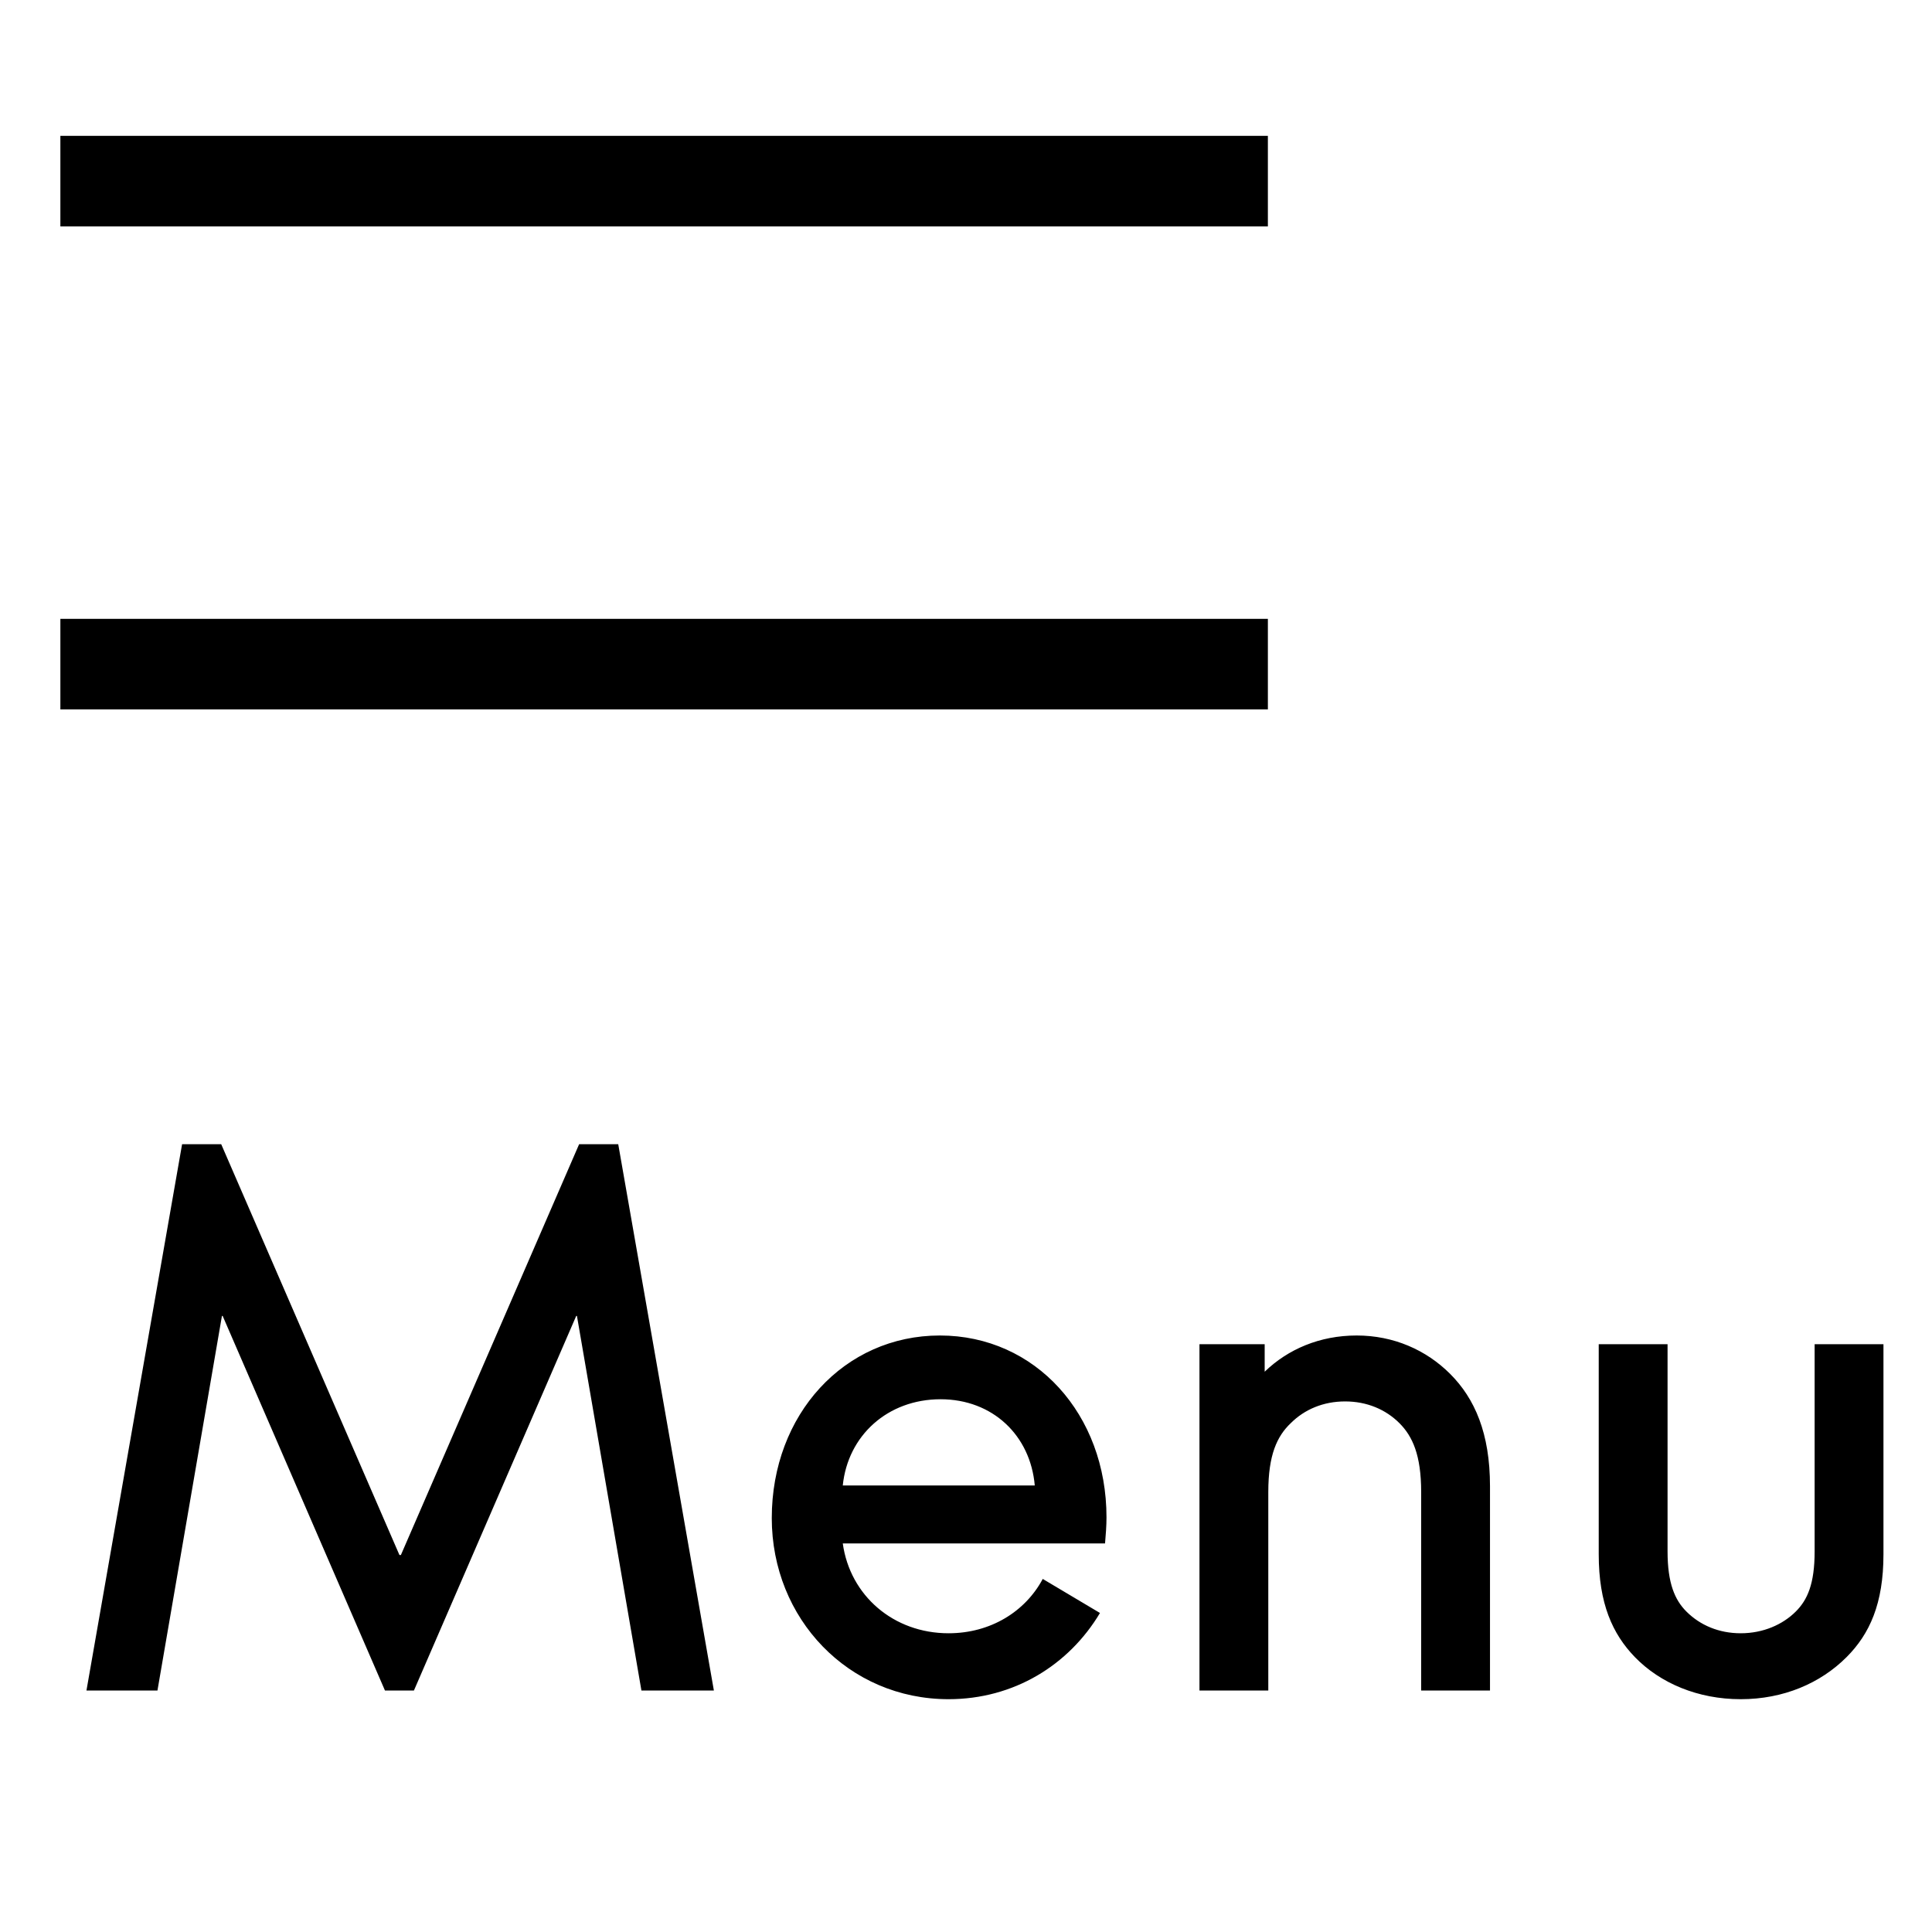
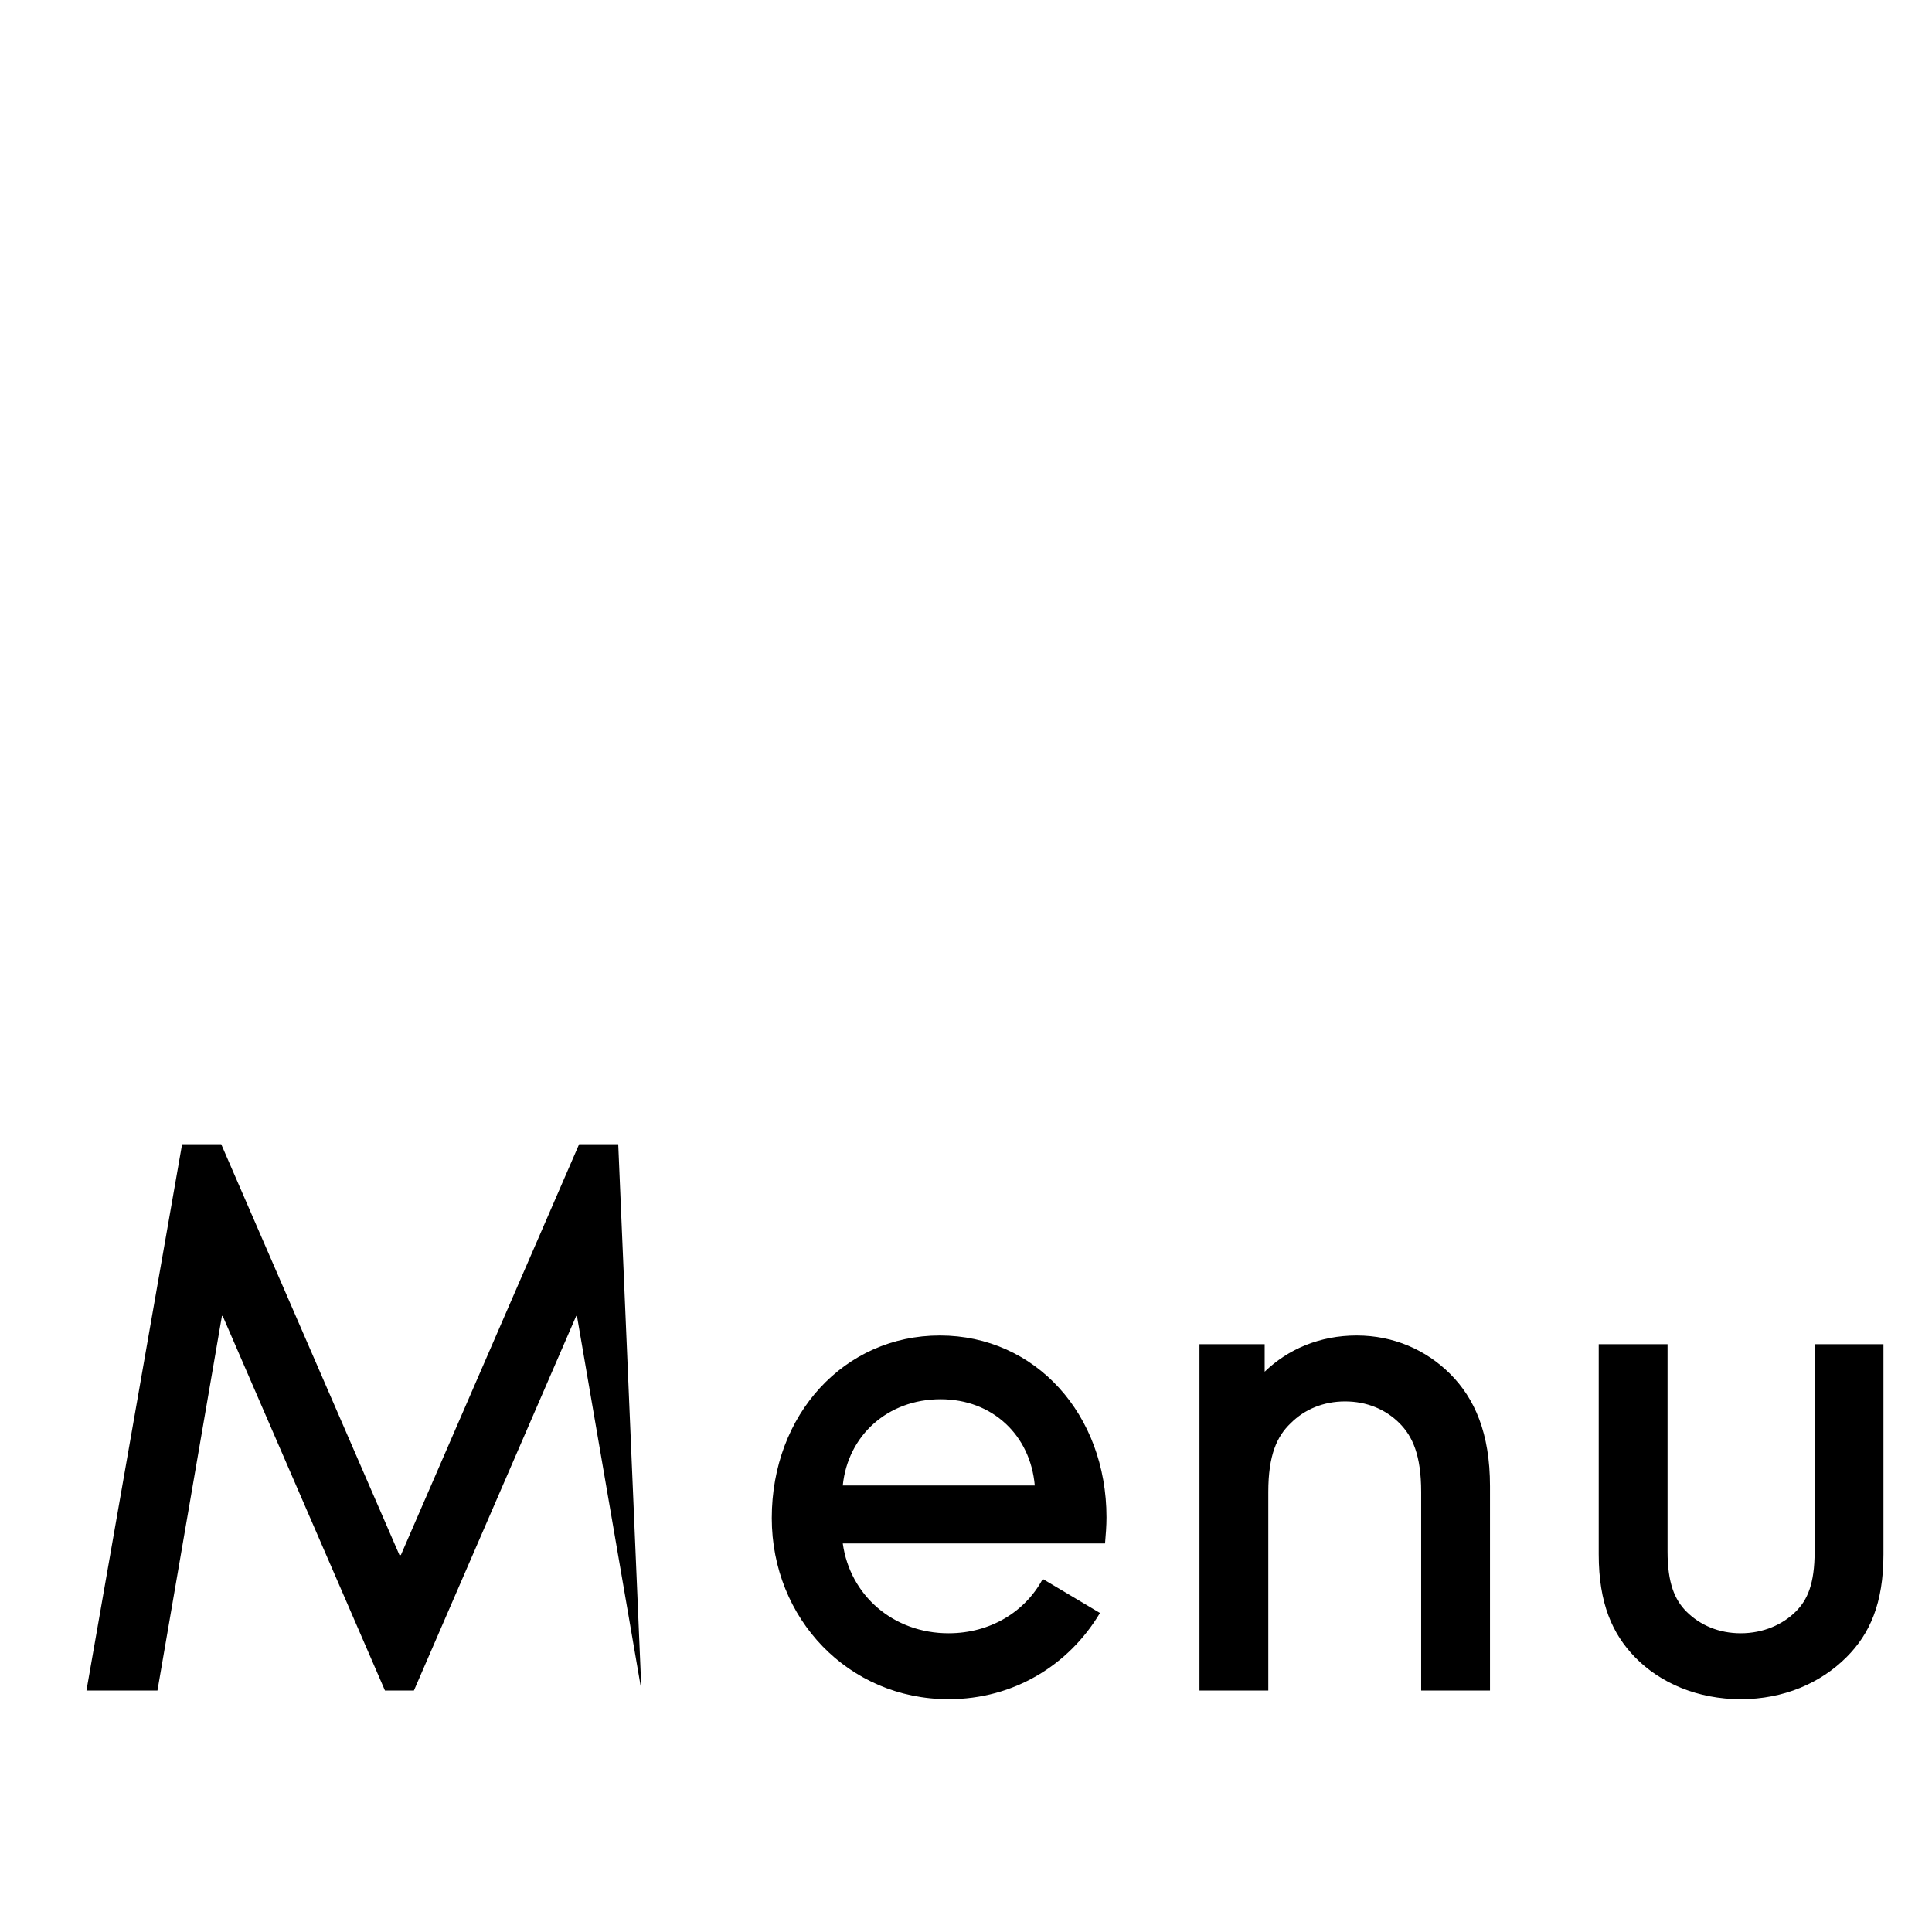
<svg xmlns="http://www.w3.org/2000/svg" width="32" height="32" viewBox="0 0 32 32" fill="none">
-   <path d="M1 11H21" stroke="black" stroke-width="1.5" />
-   <path d="M1 3H21" stroke="black" stroke-width="1.5" />
-   <path d="M1.432 28H2.608L3.676 21.796H3.688L6.376 28H6.856L9.544 21.796H9.556L10.624 28H11.824L10.24 18.952H9.592L6.64 25.756H6.616L3.664 18.952H3.016L1.432 28ZM18.327 25.132C18.327 23.428 17.151 22.12 15.567 22.12C13.983 22.12 12.783 23.428 12.783 25.144C12.783 26.812 14.055 28.144 15.711 28.144C16.791 28.144 17.703 27.58 18.219 26.716L17.271 26.152C16.983 26.692 16.407 27.052 15.711 27.052C14.799 27.052 14.079 26.428 13.959 25.564H18.303C18.315 25.42 18.327 25.276 18.327 25.132ZM15.579 23.176C16.443 23.176 17.067 23.776 17.139 24.604H13.959C14.043 23.776 14.703 23.176 15.579 23.176ZM19.867 28H21.007V24.712C21.007 24.1 21.151 23.788 21.379 23.572C21.607 23.344 21.919 23.212 22.279 23.212C22.639 23.212 22.951 23.344 23.179 23.572C23.395 23.788 23.539 24.1 23.539 24.712V28H24.679V24.616C24.679 23.74 24.427 23.164 24.019 22.756C23.623 22.36 23.083 22.12 22.471 22.12C21.859 22.12 21.331 22.348 20.947 22.72V22.264H19.867V28ZM28.832 28.144C29.54 28.144 30.152 27.88 30.584 27.448C30.968 27.064 31.196 26.56 31.196 25.744V22.264H30.056V25.696C30.056 26.236 29.936 26.5 29.744 26.692C29.528 26.908 29.204 27.052 28.832 27.052C28.472 27.052 28.16 26.92 27.932 26.692C27.74 26.5 27.62 26.224 27.62 25.696V22.264H26.48V25.744C26.48 26.56 26.708 27.064 27.08 27.448C27.5 27.88 28.124 28.144 28.832 28.144Z" fill="black" />
+   <path d="M1.432 28H2.608L3.676 21.796H3.688L6.376 28H6.856L9.544 21.796H9.556L10.624 28L10.24 18.952H9.592L6.64 25.756H6.616L3.664 18.952H3.016L1.432 28ZM18.327 25.132C18.327 23.428 17.151 22.12 15.567 22.12C13.983 22.12 12.783 23.428 12.783 25.144C12.783 26.812 14.055 28.144 15.711 28.144C16.791 28.144 17.703 27.58 18.219 26.716L17.271 26.152C16.983 26.692 16.407 27.052 15.711 27.052C14.799 27.052 14.079 26.428 13.959 25.564H18.303C18.315 25.42 18.327 25.276 18.327 25.132ZM15.579 23.176C16.443 23.176 17.067 23.776 17.139 24.604H13.959C14.043 23.776 14.703 23.176 15.579 23.176ZM19.867 28H21.007V24.712C21.007 24.1 21.151 23.788 21.379 23.572C21.607 23.344 21.919 23.212 22.279 23.212C22.639 23.212 22.951 23.344 23.179 23.572C23.395 23.788 23.539 24.1 23.539 24.712V28H24.679V24.616C24.679 23.74 24.427 23.164 24.019 22.756C23.623 22.36 23.083 22.12 22.471 22.12C21.859 22.12 21.331 22.348 20.947 22.72V22.264H19.867V28ZM28.832 28.144C29.54 28.144 30.152 27.88 30.584 27.448C30.968 27.064 31.196 26.56 31.196 25.744V22.264H30.056V25.696C30.056 26.236 29.936 26.5 29.744 26.692C29.528 26.908 29.204 27.052 28.832 27.052C28.472 27.052 28.16 26.92 27.932 26.692C27.74 26.5 27.62 26.224 27.62 25.696V22.264H26.48V25.744C26.48 26.56 26.708 27.064 27.08 27.448C27.5 27.88 28.124 28.144 28.832 28.144Z" fill="black" />
</svg>